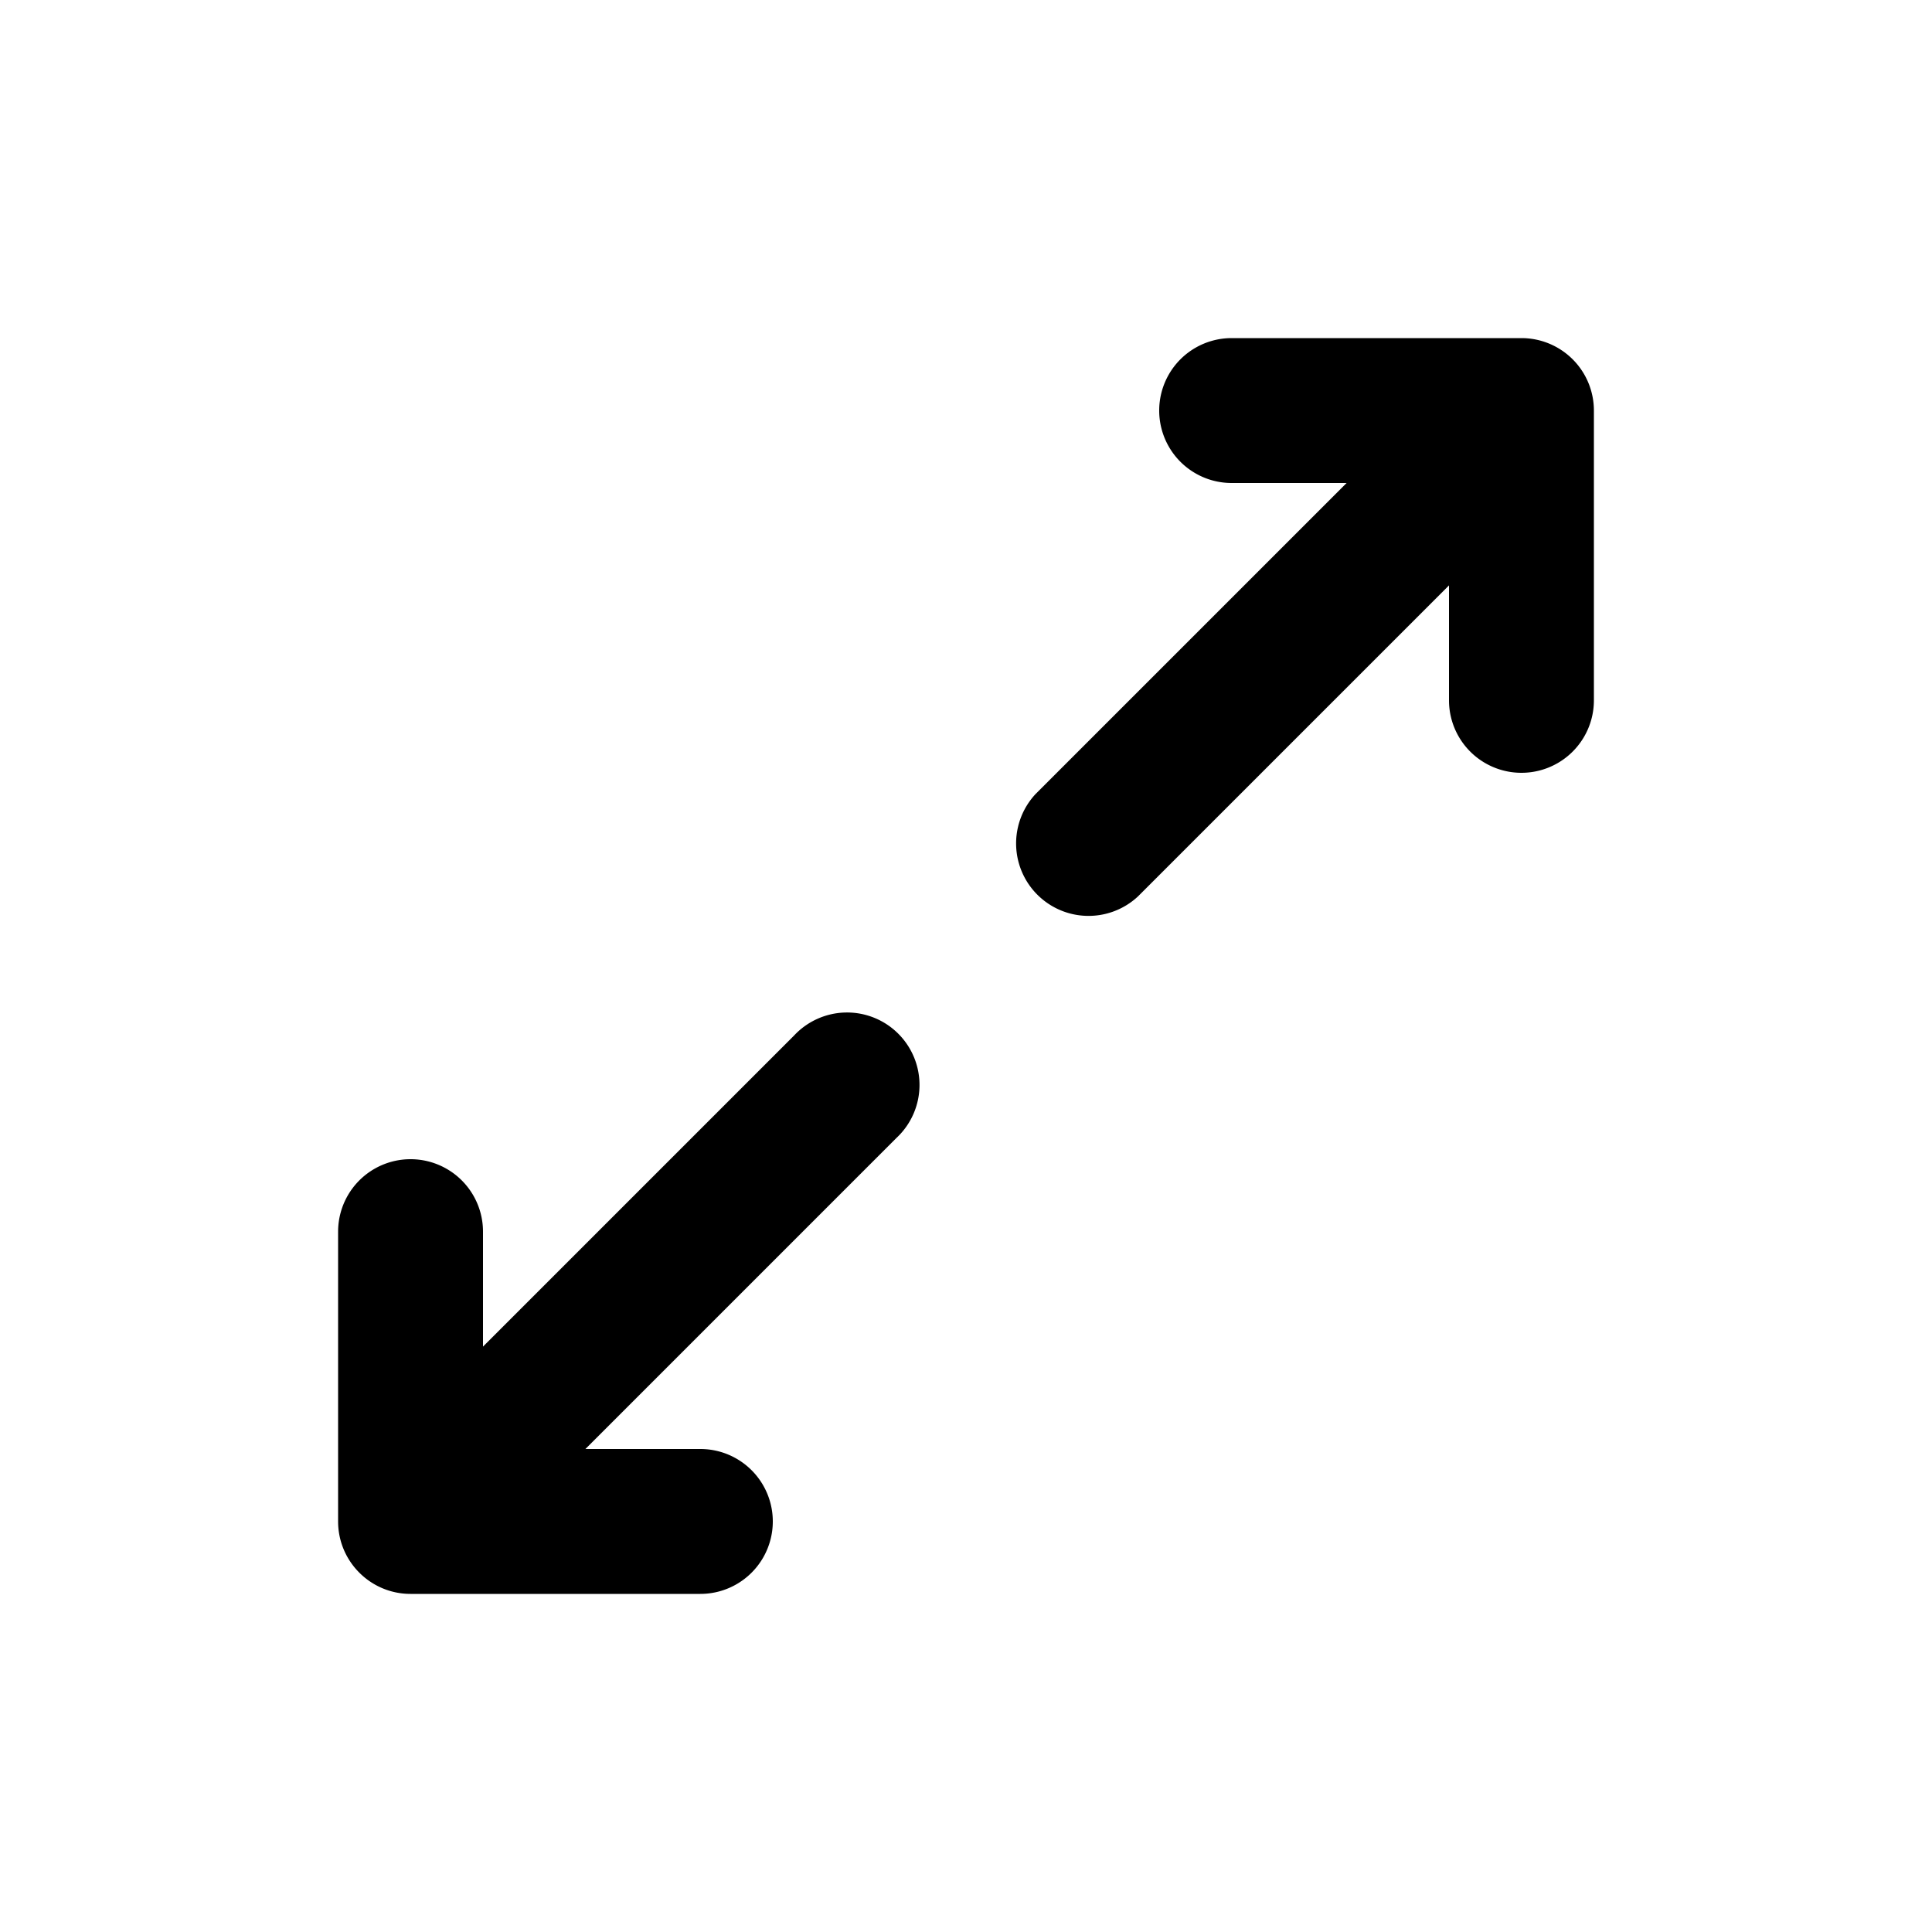
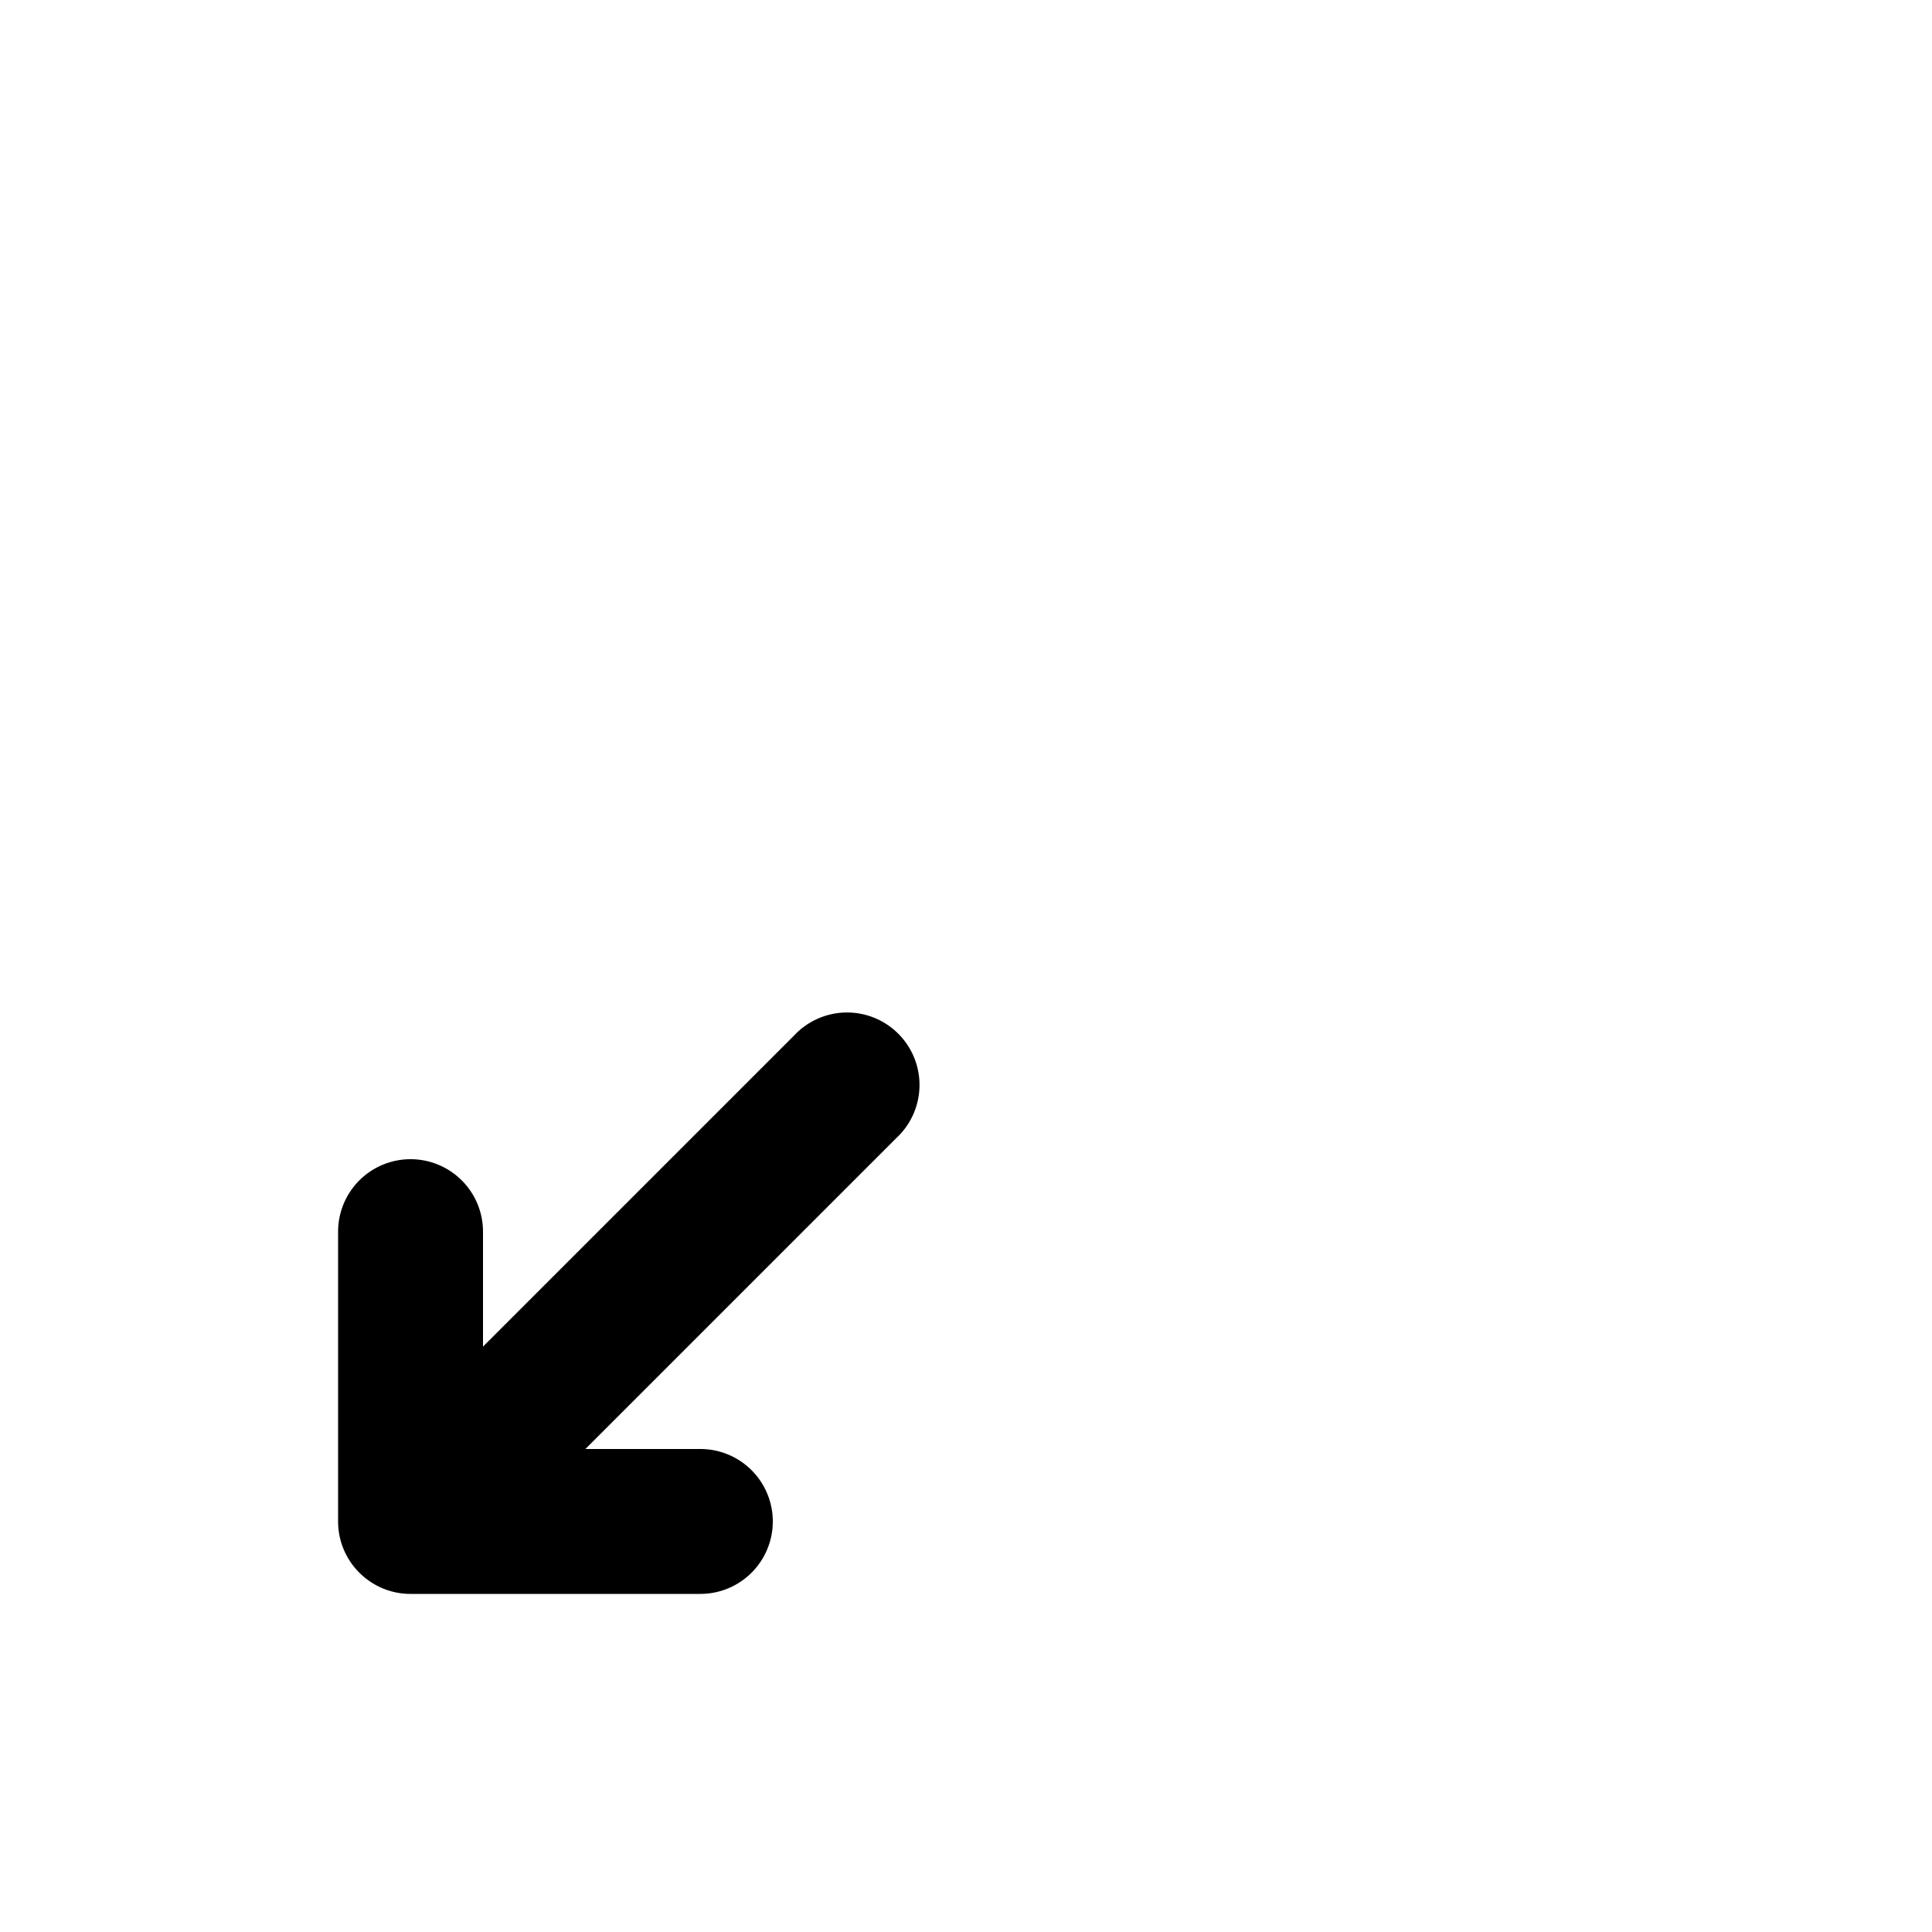
<svg xmlns="http://www.w3.org/2000/svg" viewBox="0 0 20 20">
-   <path d="M12.75 3.5a.75.75 0 0 0 0 1.5h1.19l-3.22 3.22a.75.75 0 0 0 1.06 1.06l3.22-3.22v1.19a.75.75 0 0 0 1.5 0v-3a.75.75 0 0 0-.75-.75h-3Z" />
  <path d="M7.25 16.5a.75.75 0 0 0 0-1.5h-1.19l3.22-3.22a.75.75 0 1 0-1.06-1.06l-3.22 3.22v-1.19a.75.75 0 0 0-1.5 0v3c0 .414.336.75.75.75h3Z" />
</svg>